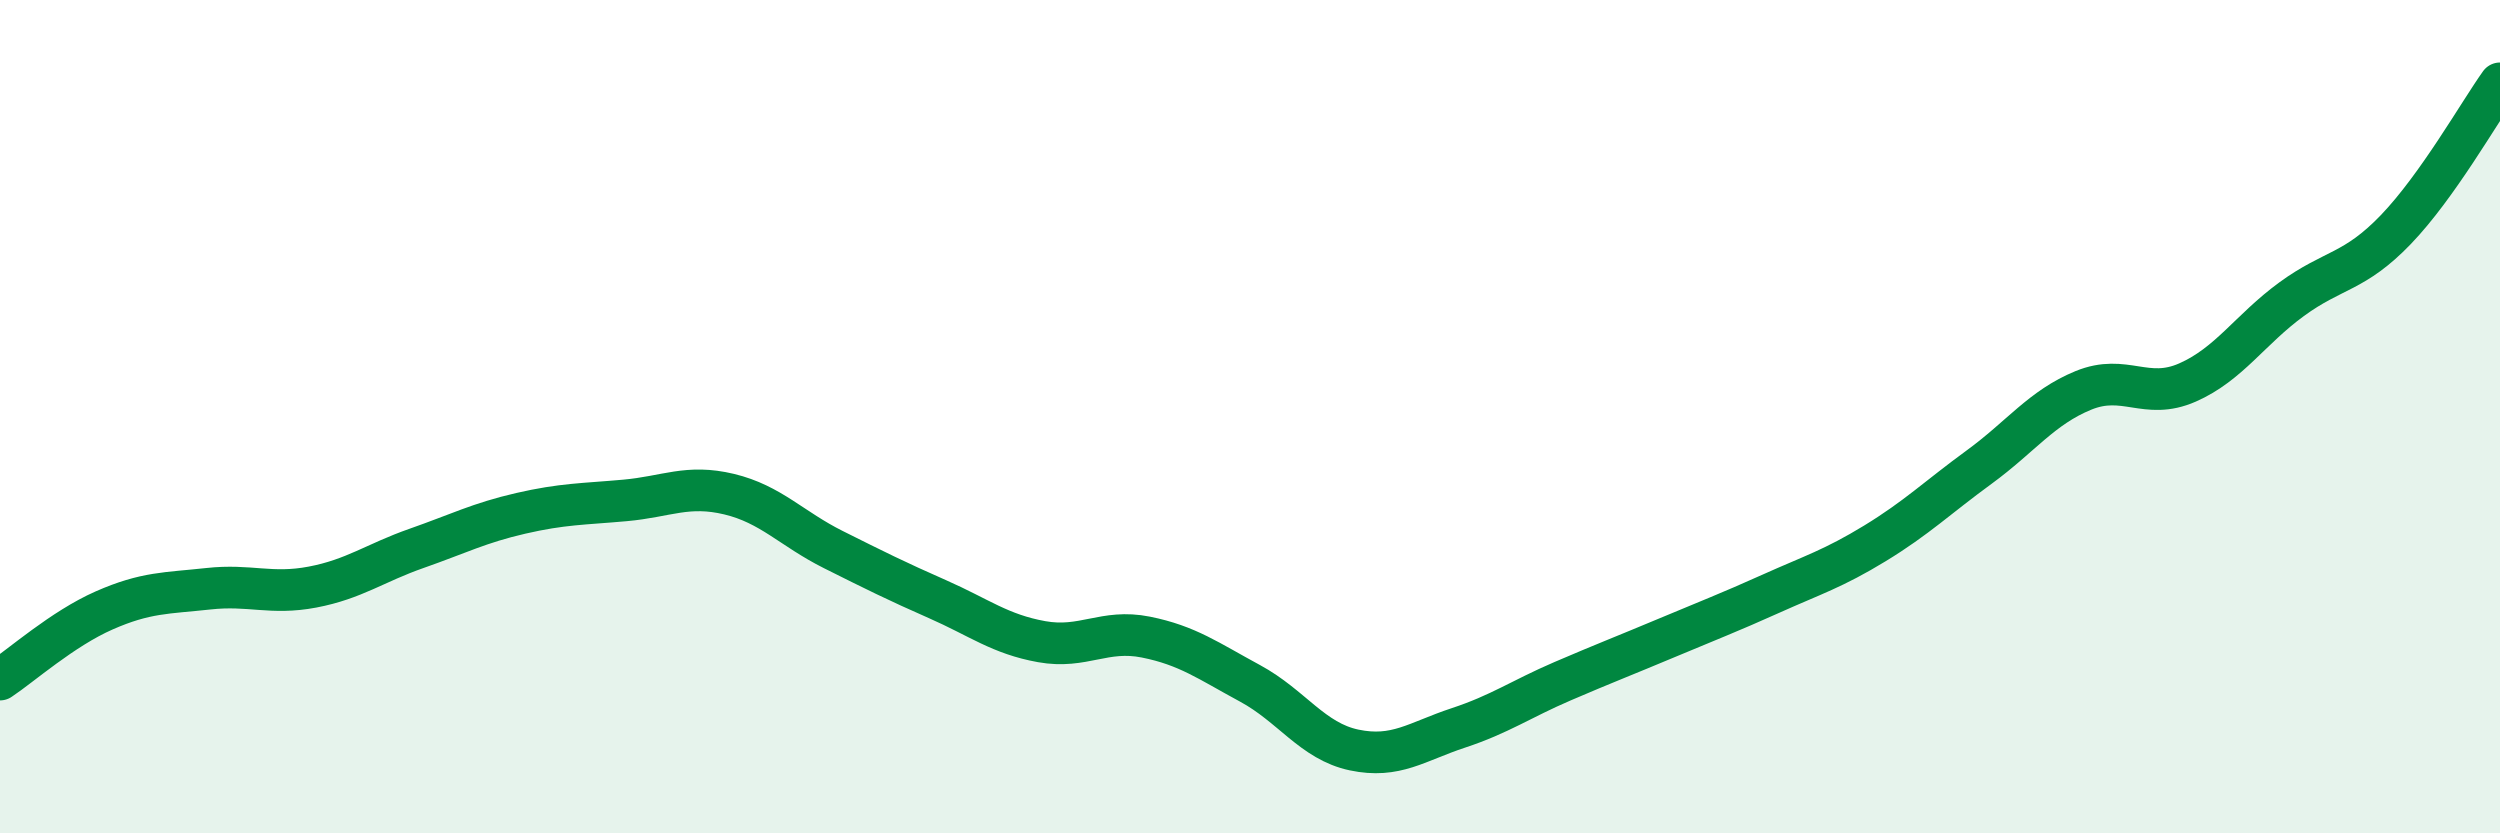
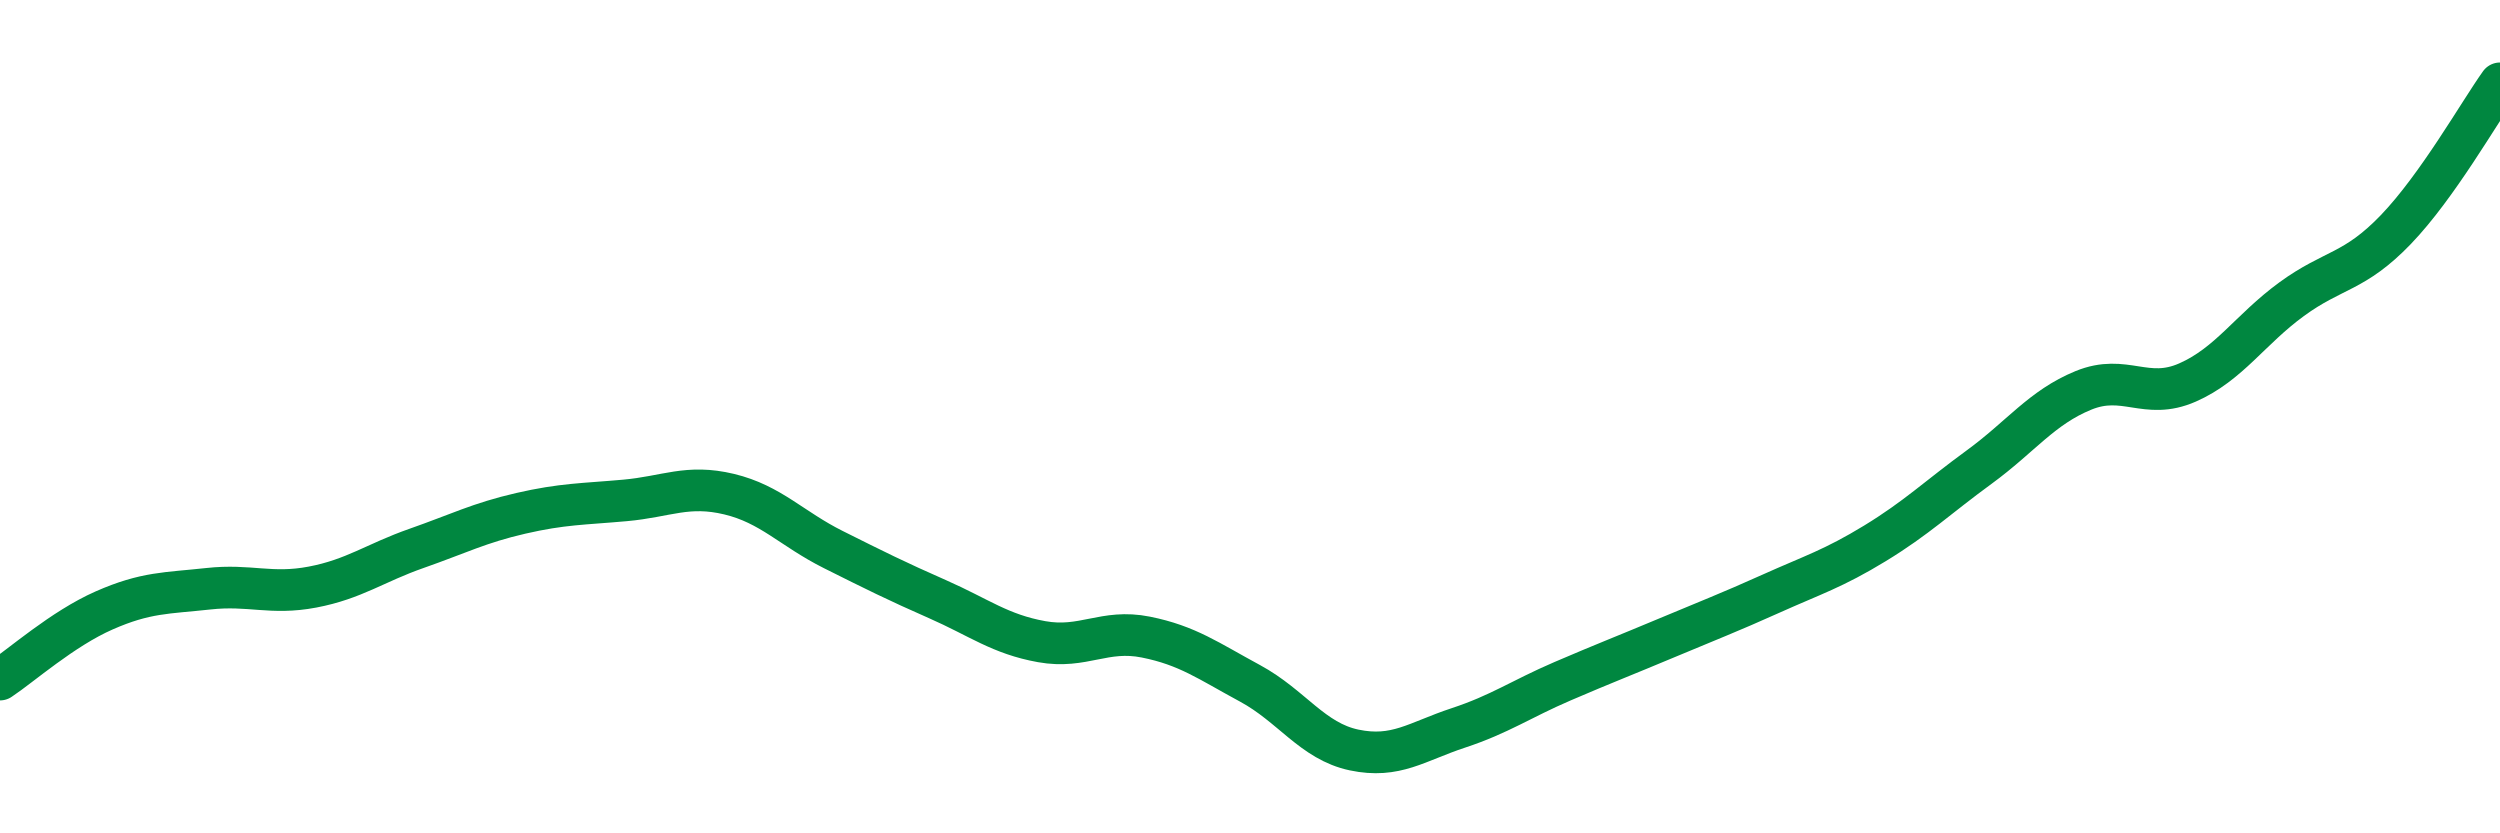
<svg xmlns="http://www.w3.org/2000/svg" width="60" height="20" viewBox="0 0 60 20">
-   <path d="M 0,16.31 C 0.5,15.98 1.5,15.09 2.5,14.65 C 3.5,14.21 4,14.24 5,14.13 C 6,14.02 6.5,14.28 7.5,14.09 C 8.5,13.9 9,13.51 10,13.16 C 11,12.81 11.5,12.55 12.5,12.32 C 13.5,12.09 14,12.1 15,12.01 C 16,11.92 16.5,11.62 17.5,11.86 C 18.5,12.1 19,12.69 20,13.19 C 21,13.69 21.5,13.94 22.5,14.38 C 23.5,14.82 24,15.22 25,15.4 C 26,15.58 26.5,15.09 27.5,15.29 C 28.5,15.49 29,15.86 30,16.4 C 31,16.94 31.5,17.79 32.5,18 C 33.5,18.21 34,17.8 35,17.47 C 36,17.14 36.5,16.78 37.5,16.35 C 38.5,15.92 39,15.73 40,15.31 C 41,14.89 41.5,14.7 42.5,14.25 C 43.5,13.8 44,13.65 45,13.04 C 46,12.43 46.5,11.94 47.5,11.21 C 48.5,10.48 49,9.78 50,9.37 C 51,8.96 51.5,9.62 52.5,9.18 C 53.5,8.74 54,7.91 55,7.18 C 56,6.45 56.5,6.55 57.5,5.51 C 58.5,4.47 59.5,2.7 60,2L60 20L0 20Z" fill="#008740" opacity="0.1" stroke-linecap="round" stroke-linejoin="round" />
  <path d="M 0,16.31 C 0.5,15.98 1.5,15.09 2.5,14.65 C 3.5,14.21 4,14.24 5,14.13 C 6,14.02 6.5,14.28 7.5,14.09 C 8.5,13.9 9,13.51 10,13.16 C 11,12.81 11.5,12.55 12.5,12.32 C 13.5,12.09 14,12.1 15,12.01 C 16,11.92 16.5,11.62 17.5,11.86 C 18.5,12.1 19,12.69 20,13.19 C 21,13.69 21.5,13.94 22.5,14.38 C 23.5,14.82 24,15.22 25,15.4 C 26,15.58 26.5,15.09 27.5,15.29 C 28.5,15.49 29,15.86 30,16.4 C 31,16.94 31.5,17.79 32.5,18 C 33.5,18.21 34,17.8 35,17.47 C 36,17.14 36.5,16.78 37.5,16.35 C 38.5,15.92 39,15.73 40,15.31 C 41,14.89 41.5,14.7 42.5,14.25 C 43.5,13.8 44,13.65 45,13.04 C 46,12.43 46.5,11.94 47.5,11.21 C 48.5,10.48 49,9.78 50,9.37 C 51,8.96 51.5,9.62 52.5,9.18 C 53.5,8.74 54,7.91 55,7.18 C 56,6.45 56.5,6.55 57.5,5.51 C 58.5,4.47 59.5,2.7 60,2" stroke="#008740" stroke-width="1" fill="none" stroke-linecap="round" stroke-linejoin="round" />
</svg>